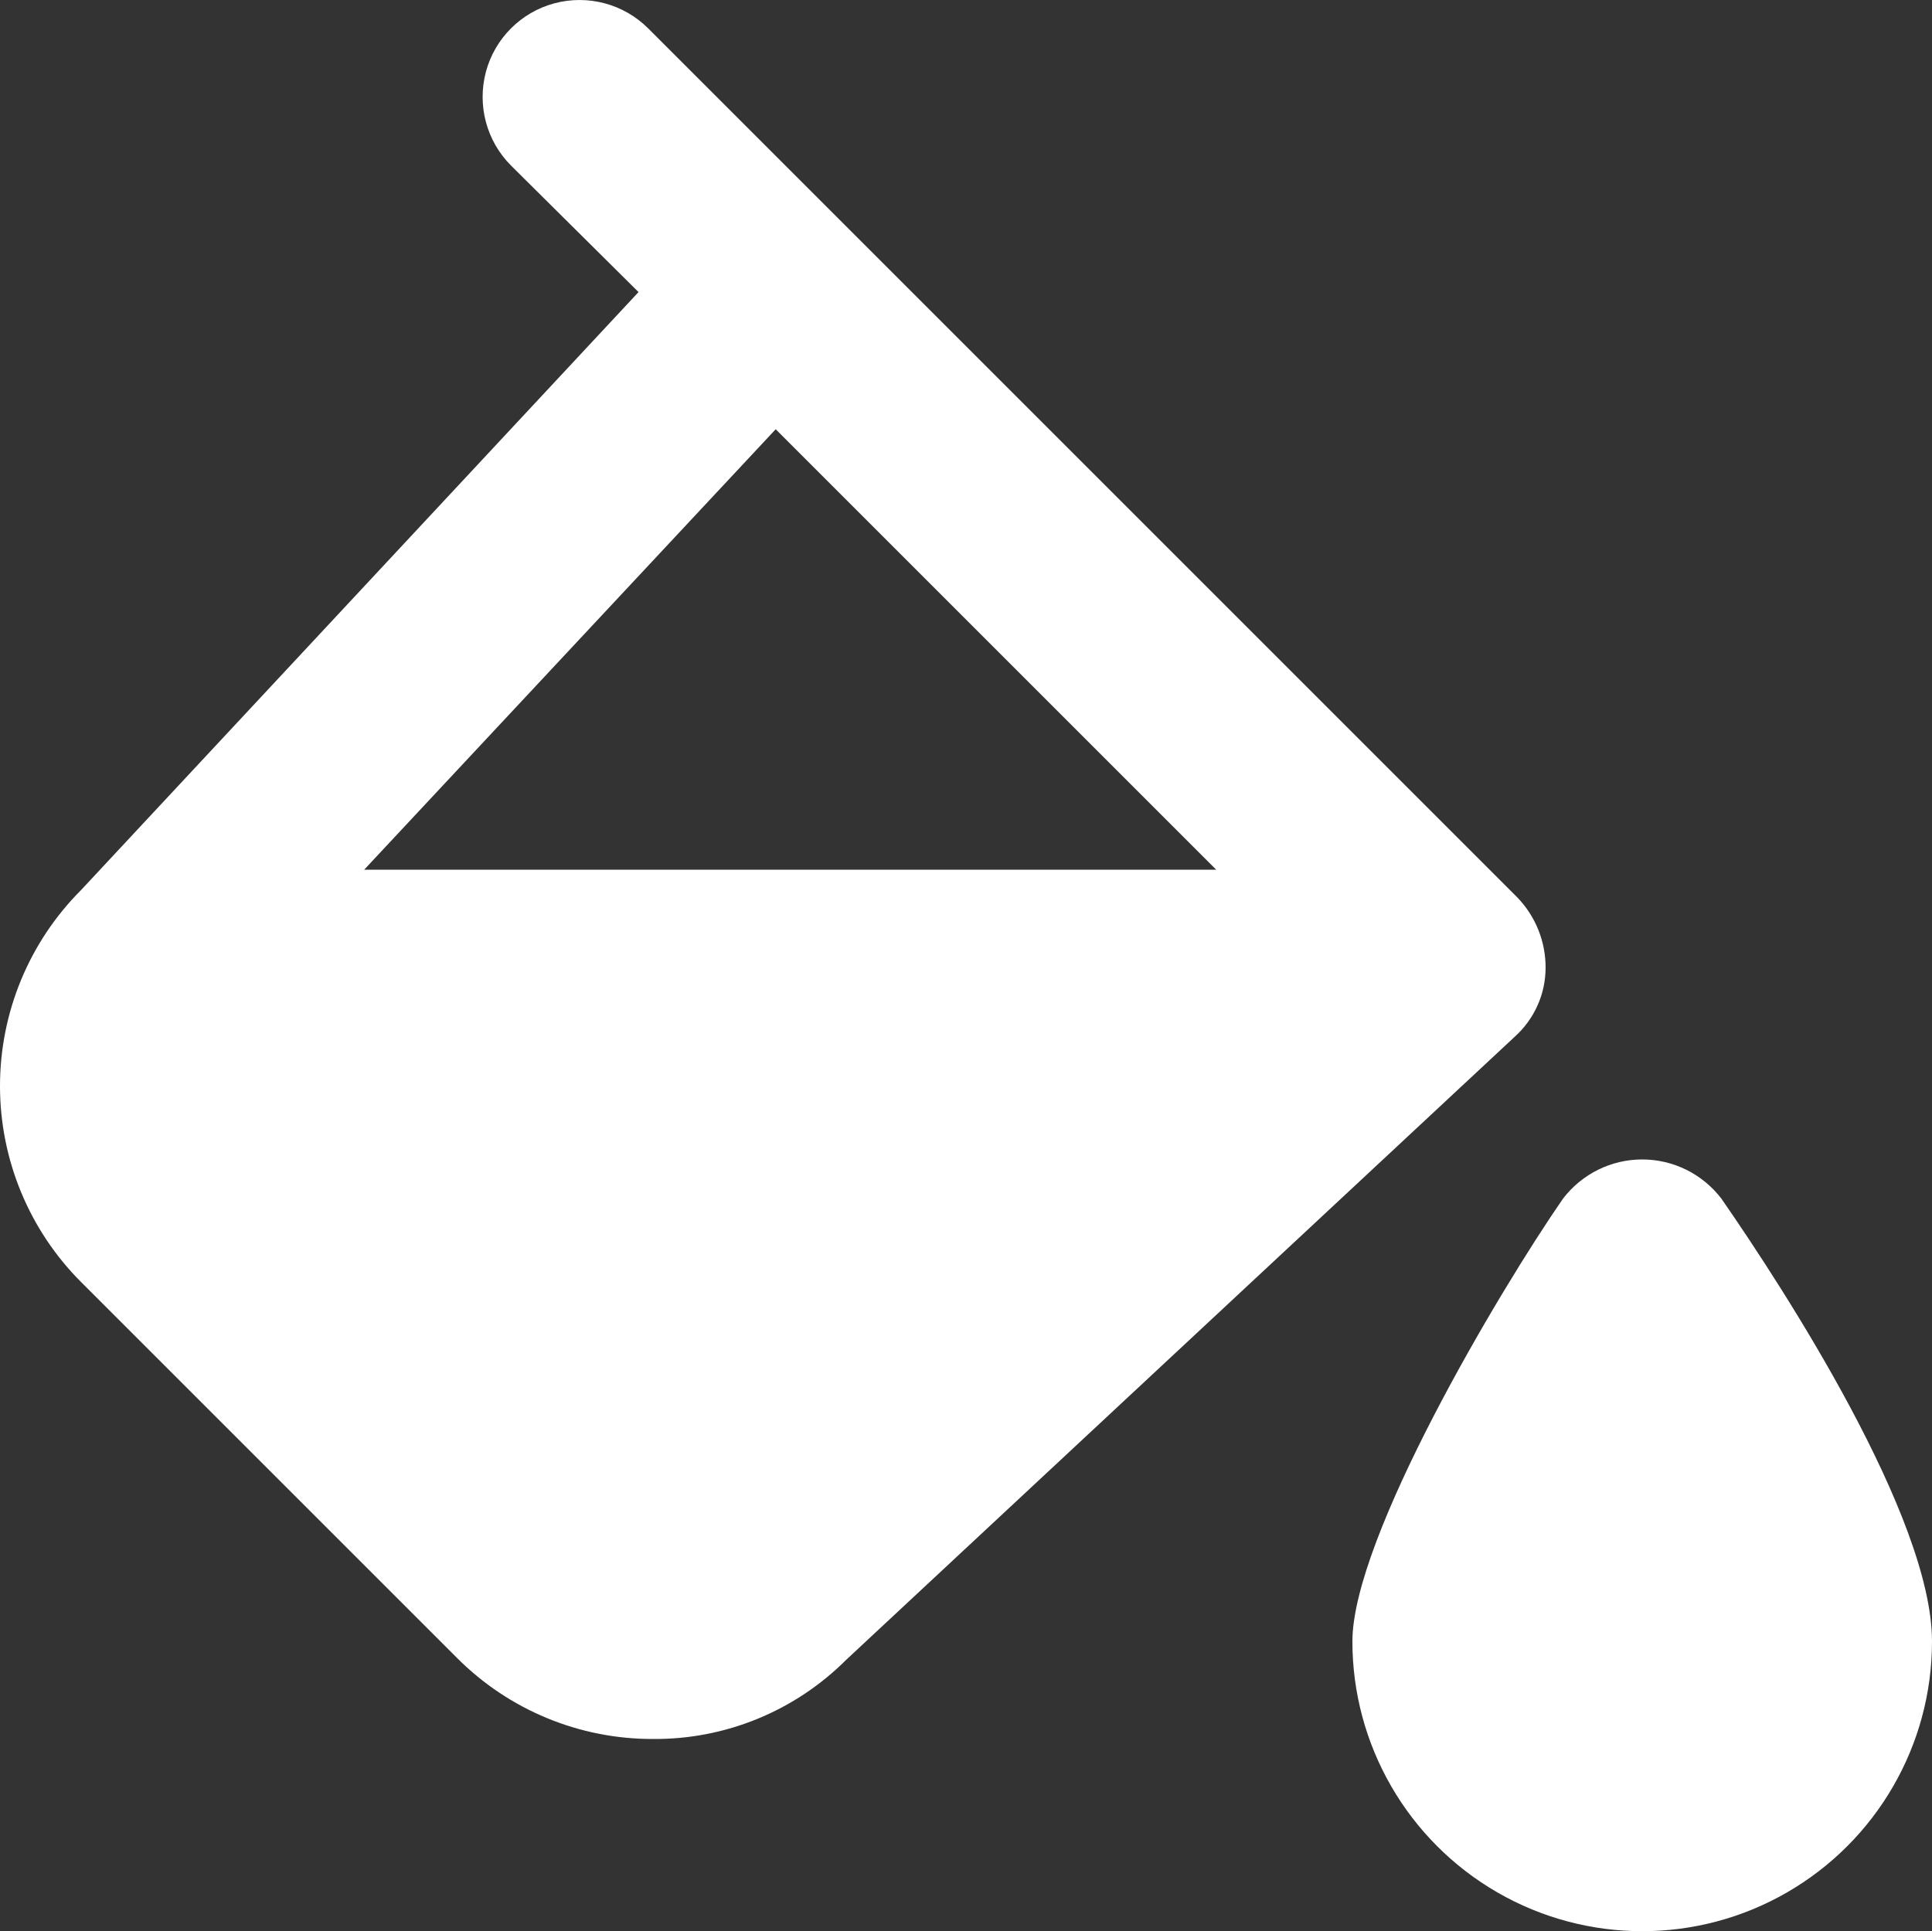
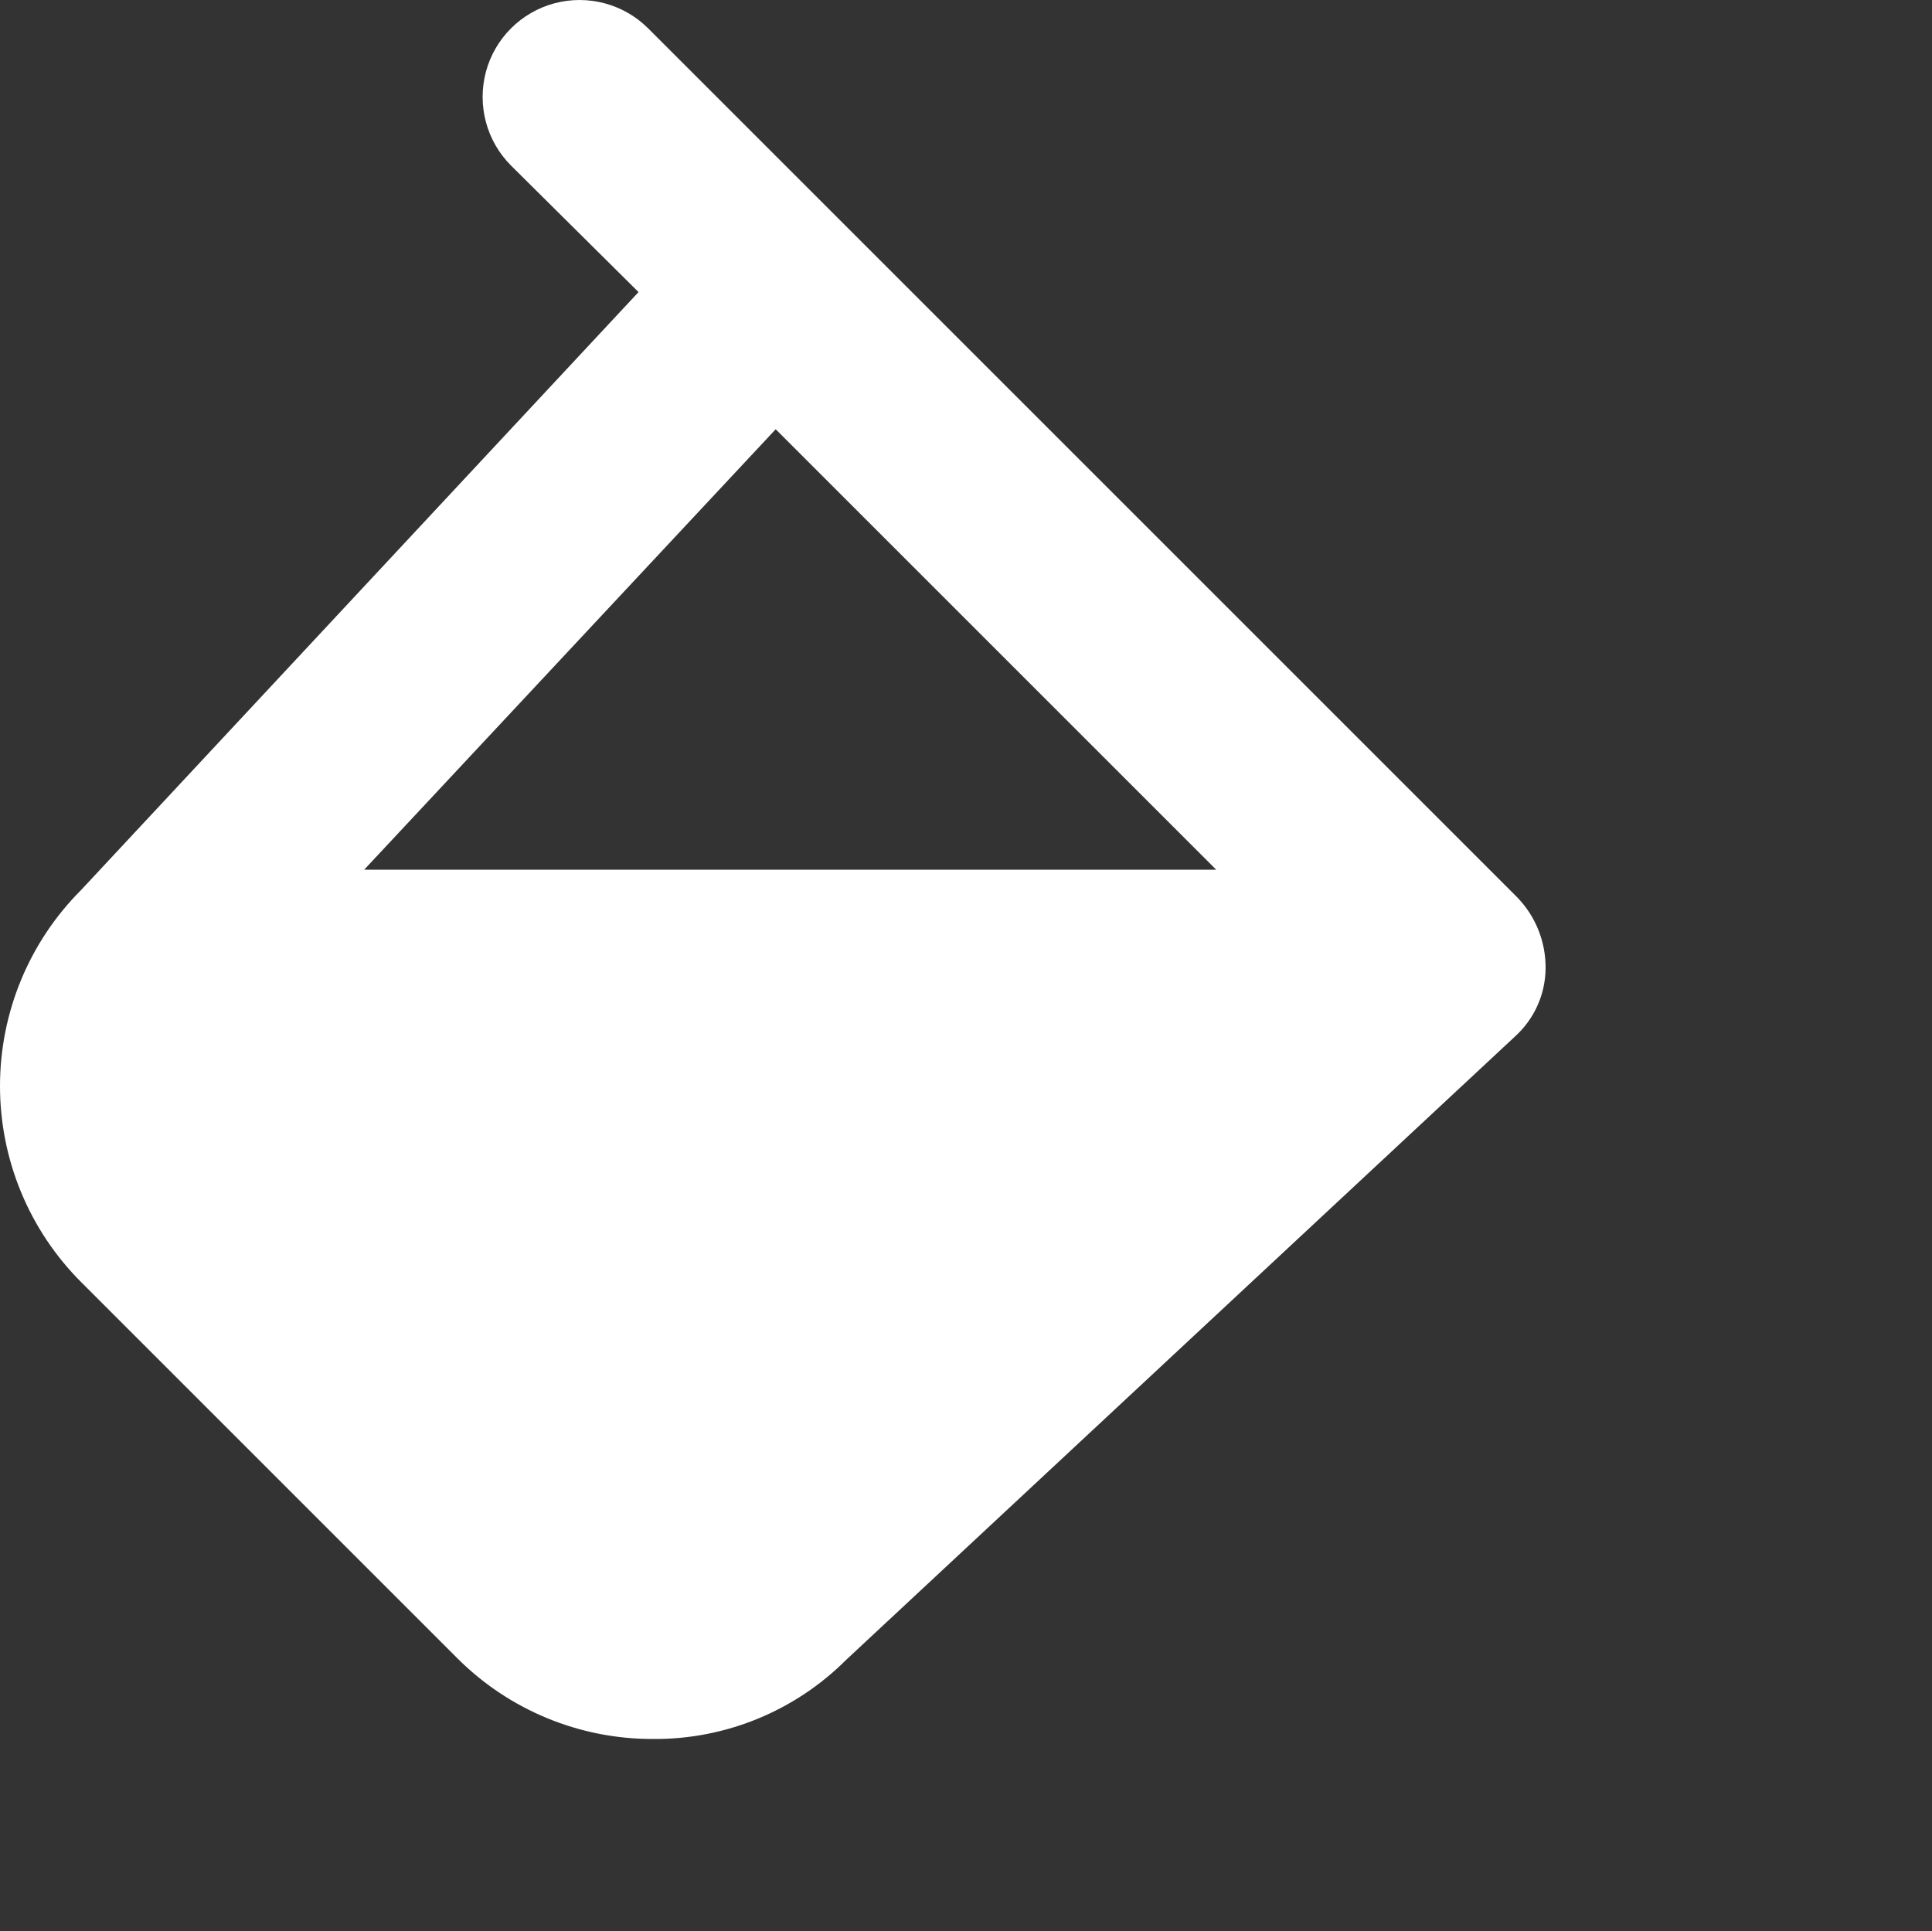
<svg xmlns="http://www.w3.org/2000/svg" id="Layer_1" viewBox="0 0 1000 999.7">
  <rect x="0" y="0" width="1000" height="999.7" fill="#333333" stroke="none" />
  <defs>
    <style>      .st0 {        fill: #fff;      }    </style>
  </defs>
  <path class="st0" d="M785.5,464.7L335.5,14.7c-12.7-12.7-31.2-17.6-48.5-13-17.3,4.6-30.9,18.2-35.5,35.5-4.6,17.3.3,35.8,13,48.5l66,65.5L42,460.7C15.1,487.6,0,524.1,0,562.2s15.1,74.6,42,101.5l194.5,194.5c26.9,27,63.4,42.1,101.5,42,37.5.3,73.5-14.5,100-41l346-322.5c10.1-9.1,15.9-21.9,16-35.5.1-13.6-5.1-26.7-14.5-36.5ZM188.5,450.2l213-228,228,228H188.5Z" />
-   <path class="st0" d="M1000,849.7c0,53.6-28.6,103.1-75,129.9-46.4,26.8-103.6,26.8-150,0-46.4-26.8-75-76.3-75-129.9s76-181.5,109-229.2c9.8-12.8,24.9-20.3,41-20.3s31.2,7.5,41,20.3c33,47.6,109,165,109,229.2h0Z" />
</svg>